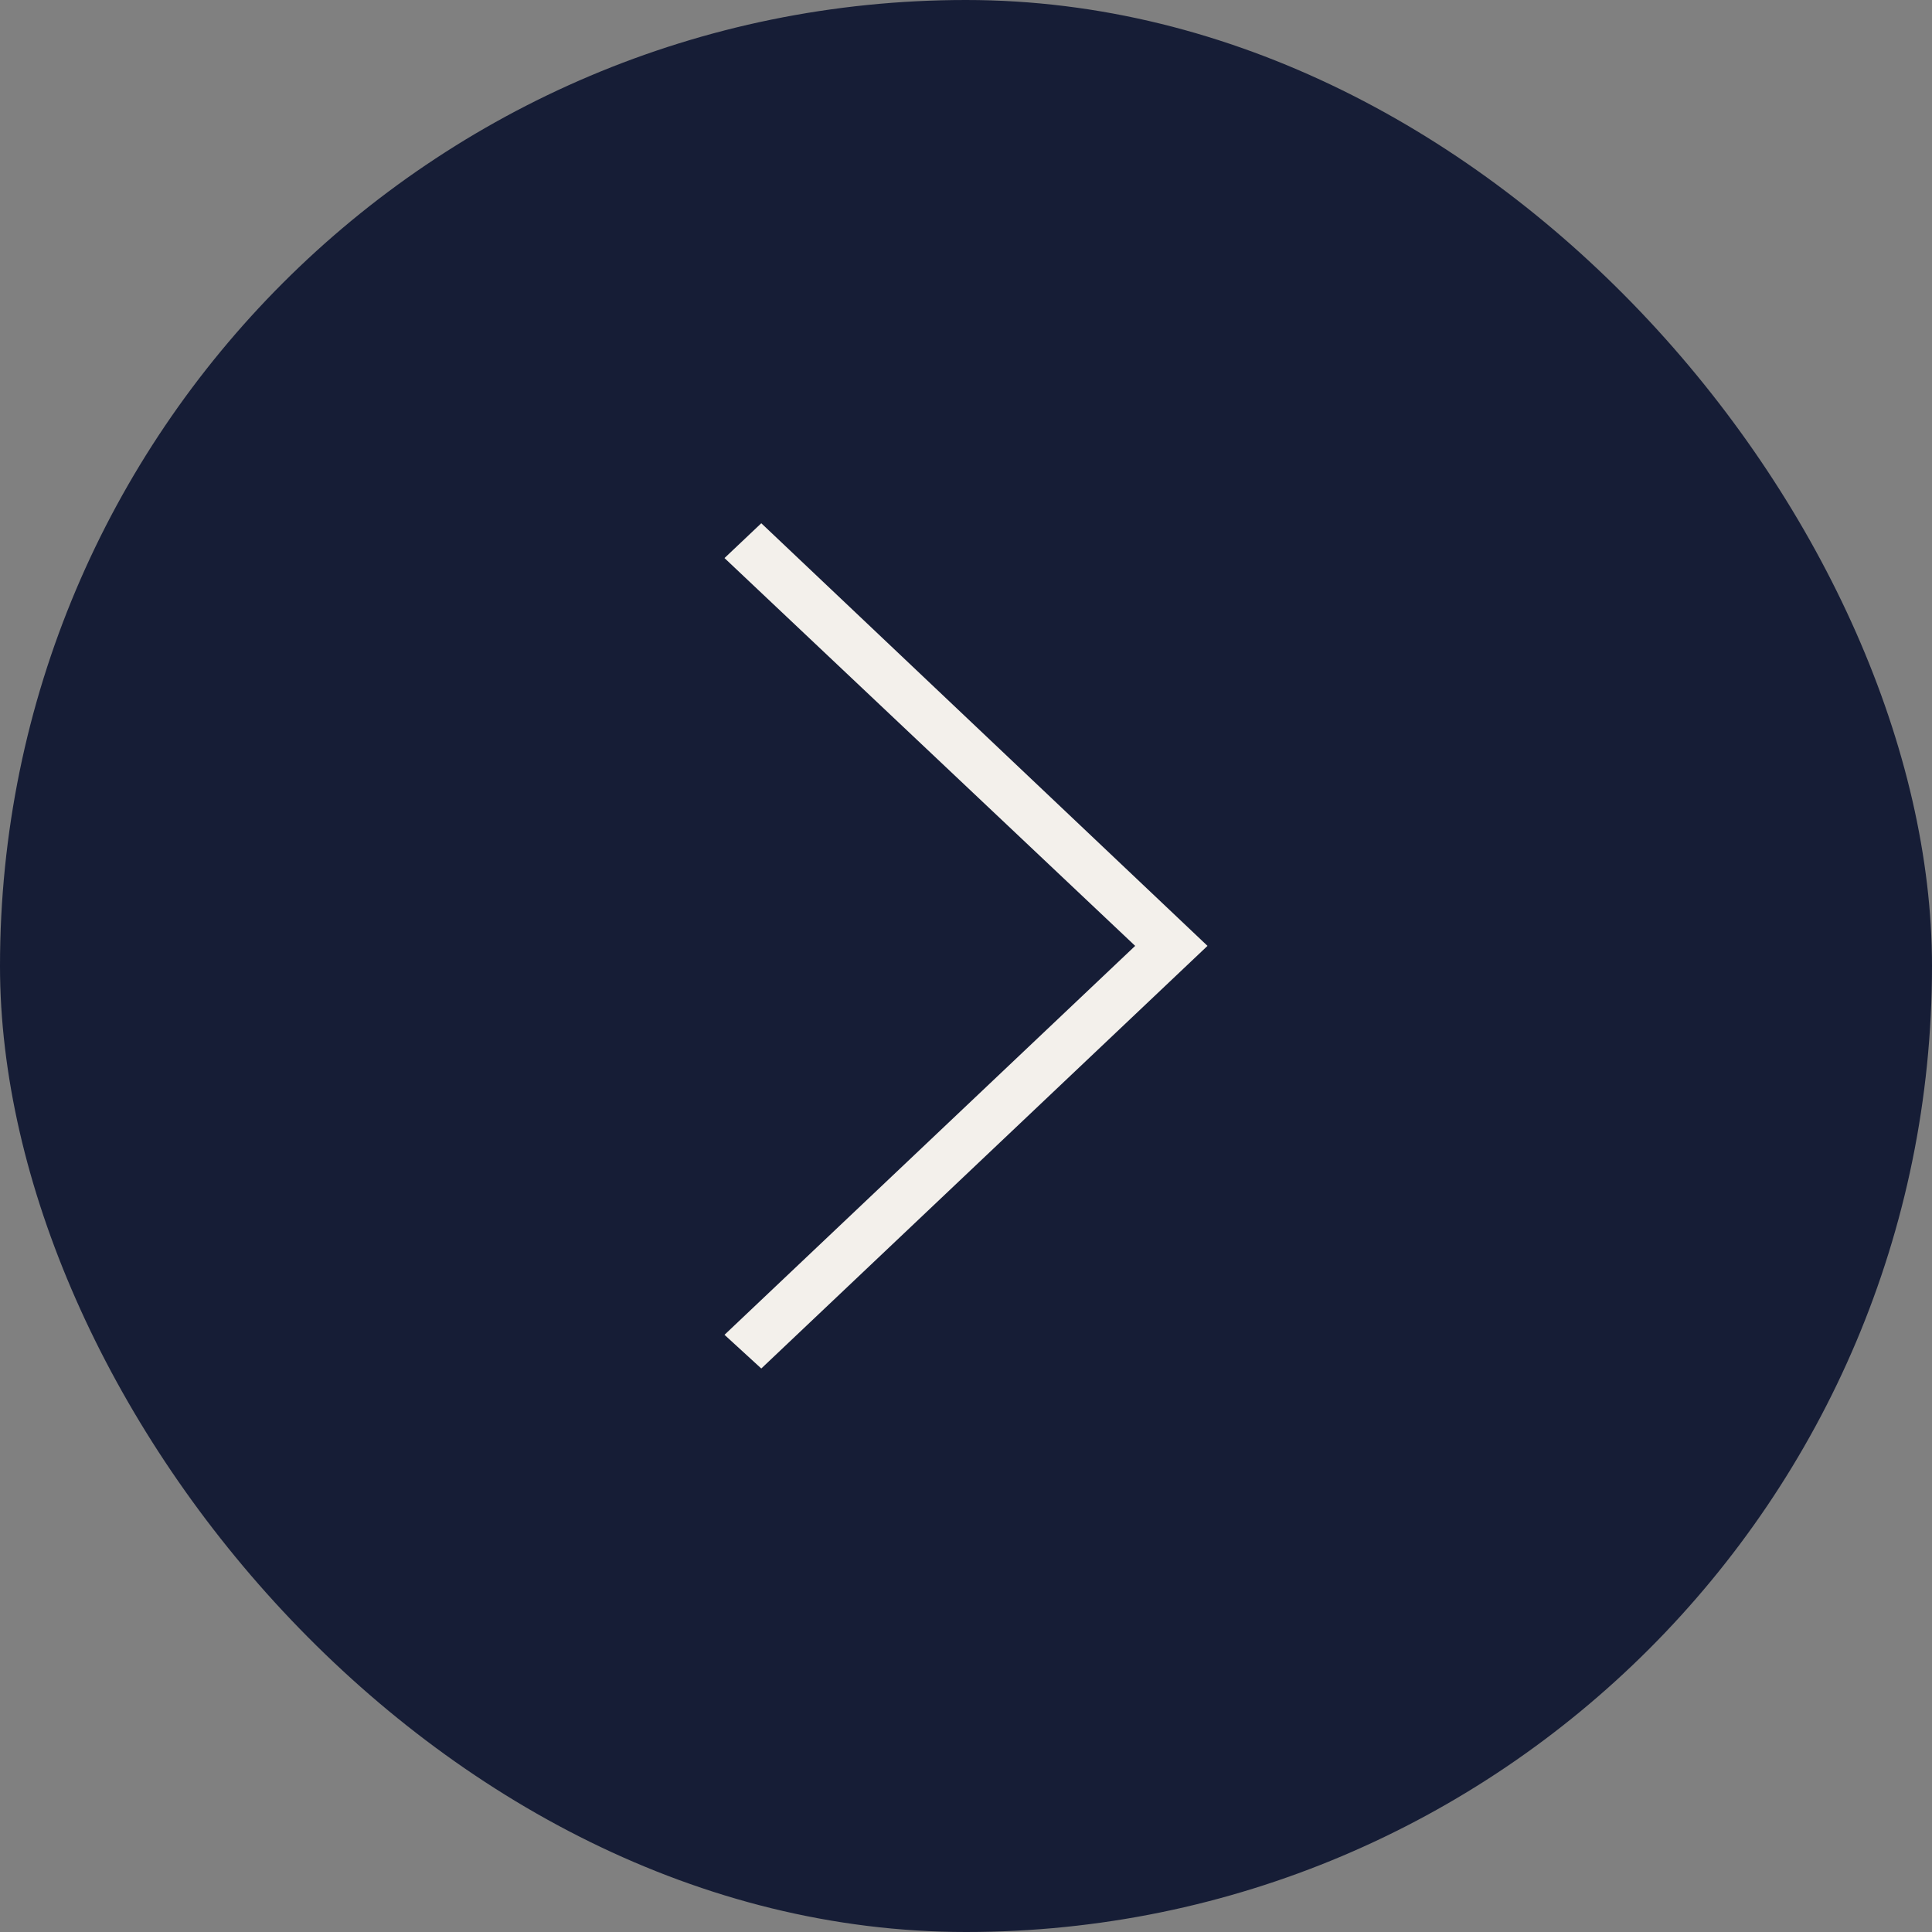
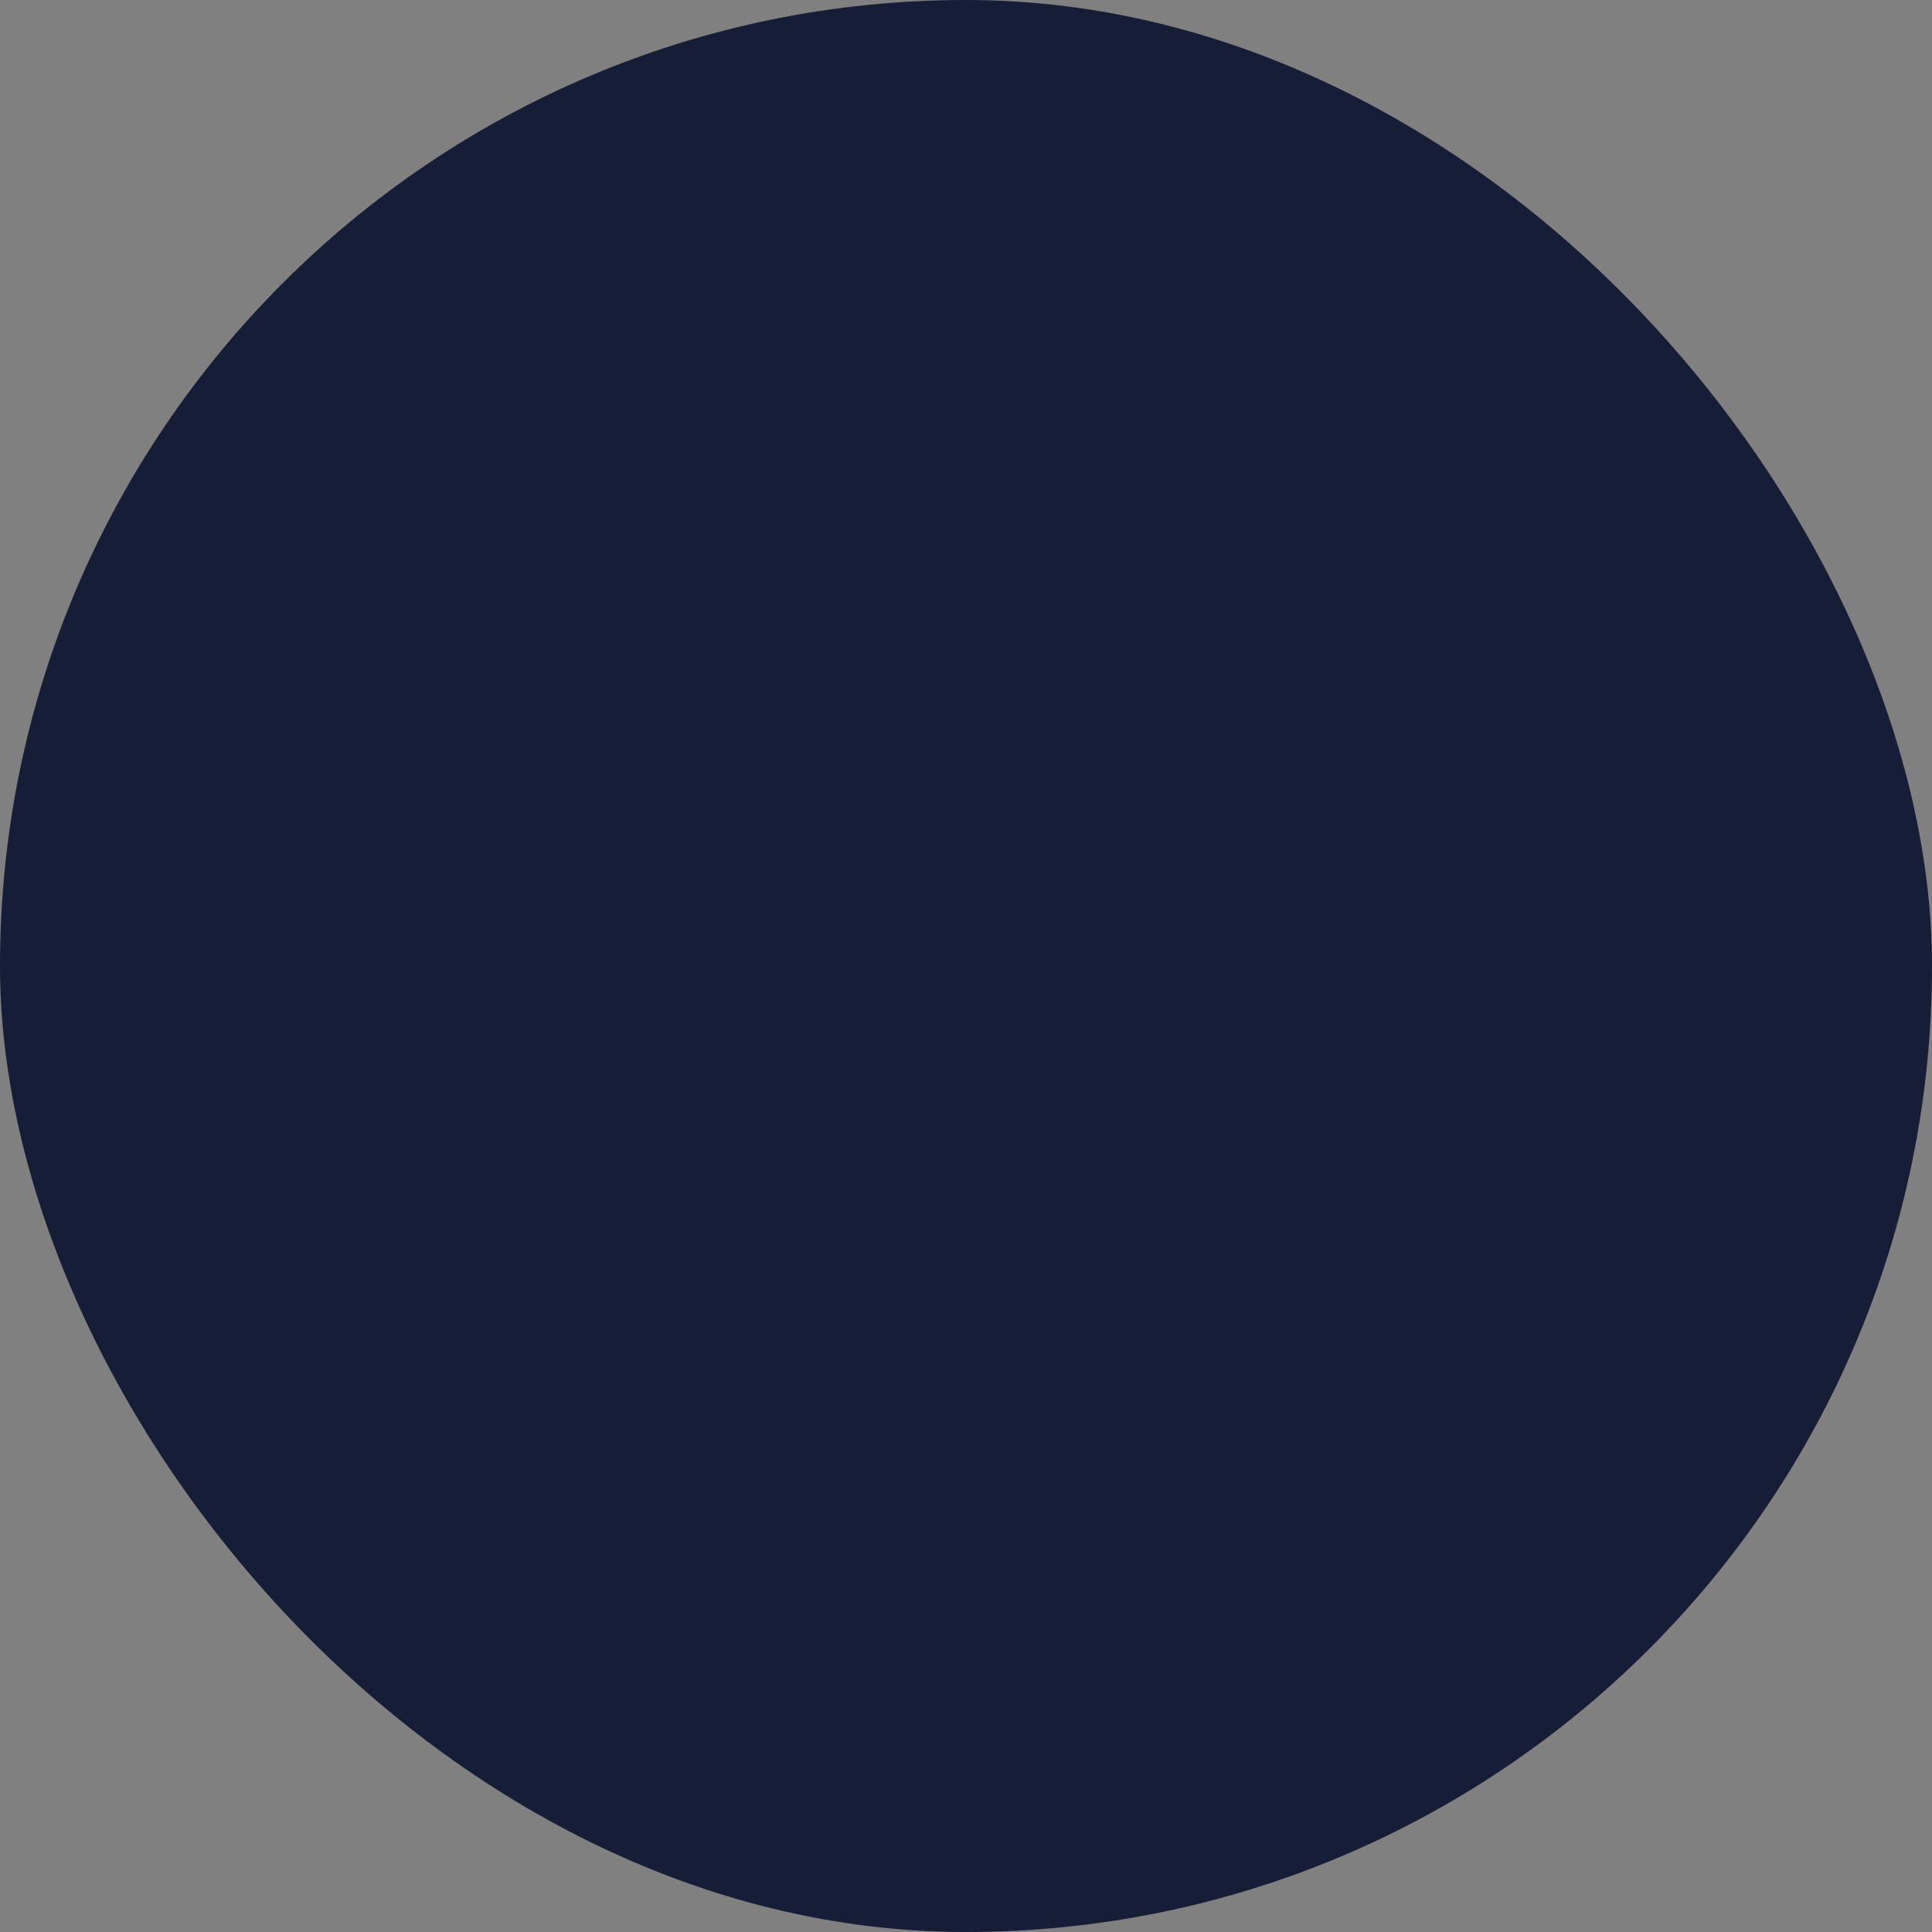
<svg xmlns="http://www.w3.org/2000/svg" width="48" height="48" viewBox="0 0 48 48" fill="none">
  <rect x="0" y="0" width="48" height="48" fill="#808080" stroke="none" />
  <rect width="48" height="48" rx="24" fill="#161D36" />
-   <path d="M18.914 34L18 33.163L28.203 23.5L18 13.865L18.914 13L30 23.5L18.914 34Z" fill="#F3F0EB" />
</svg>